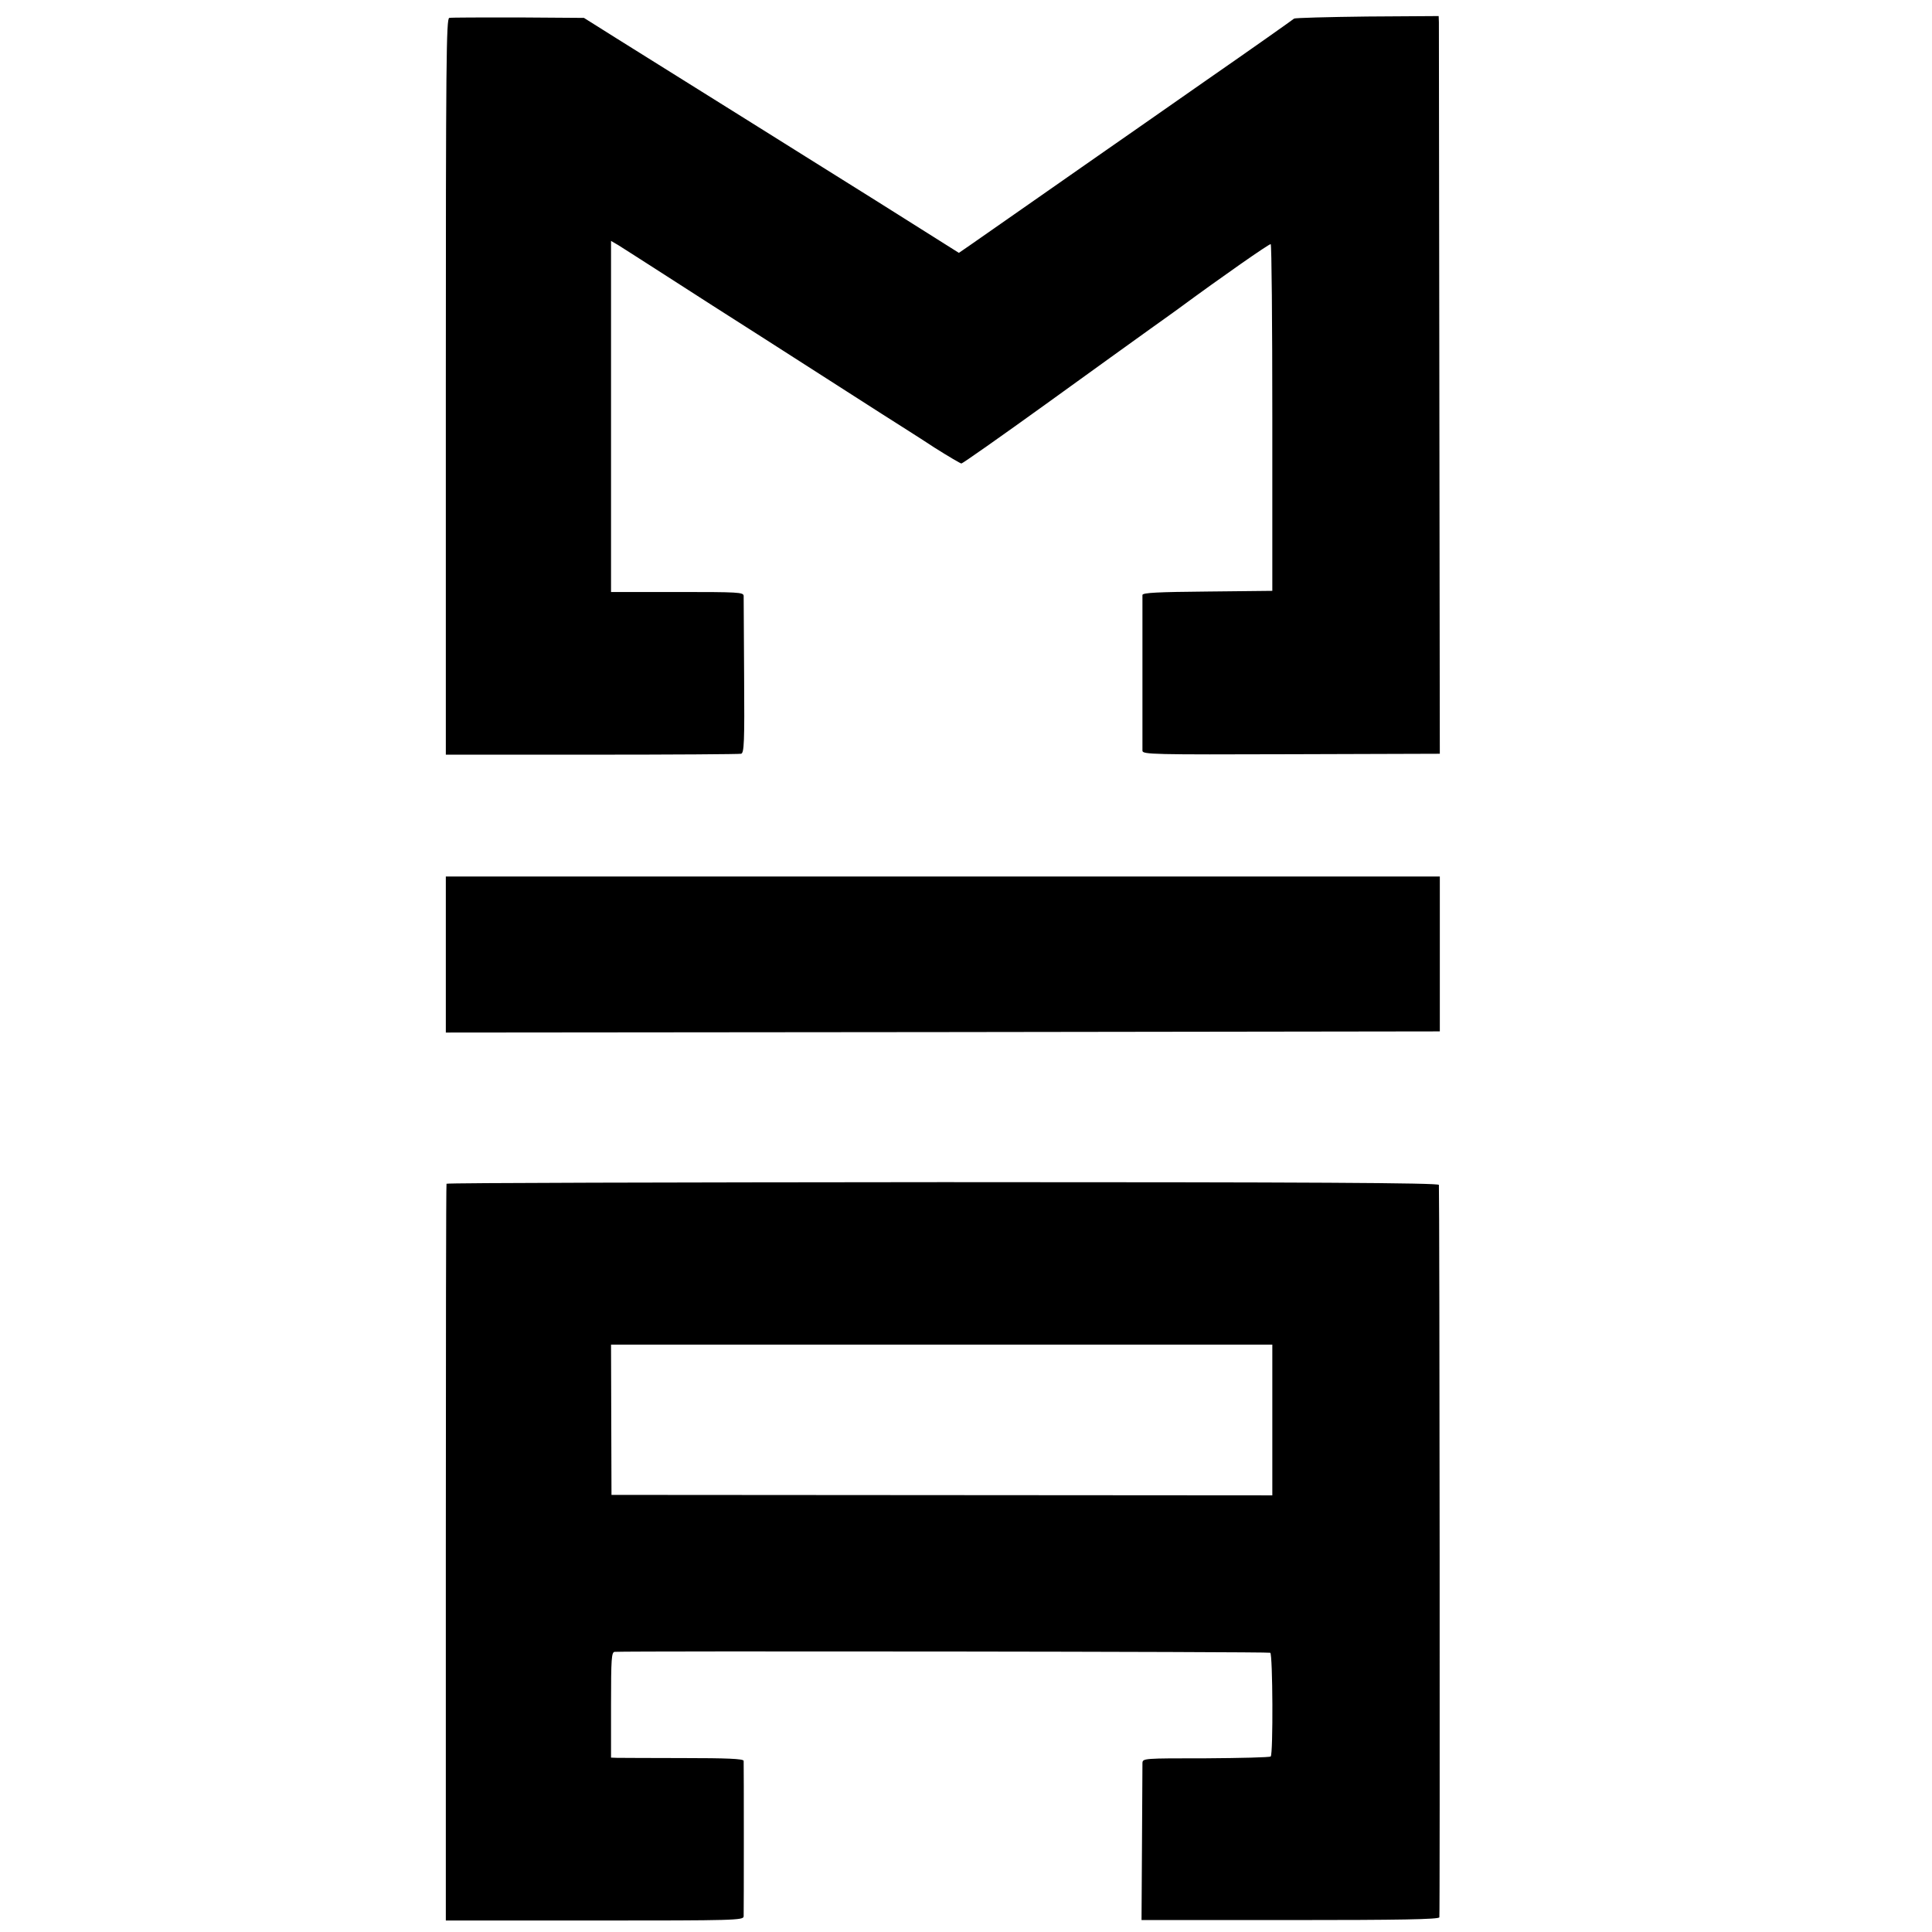
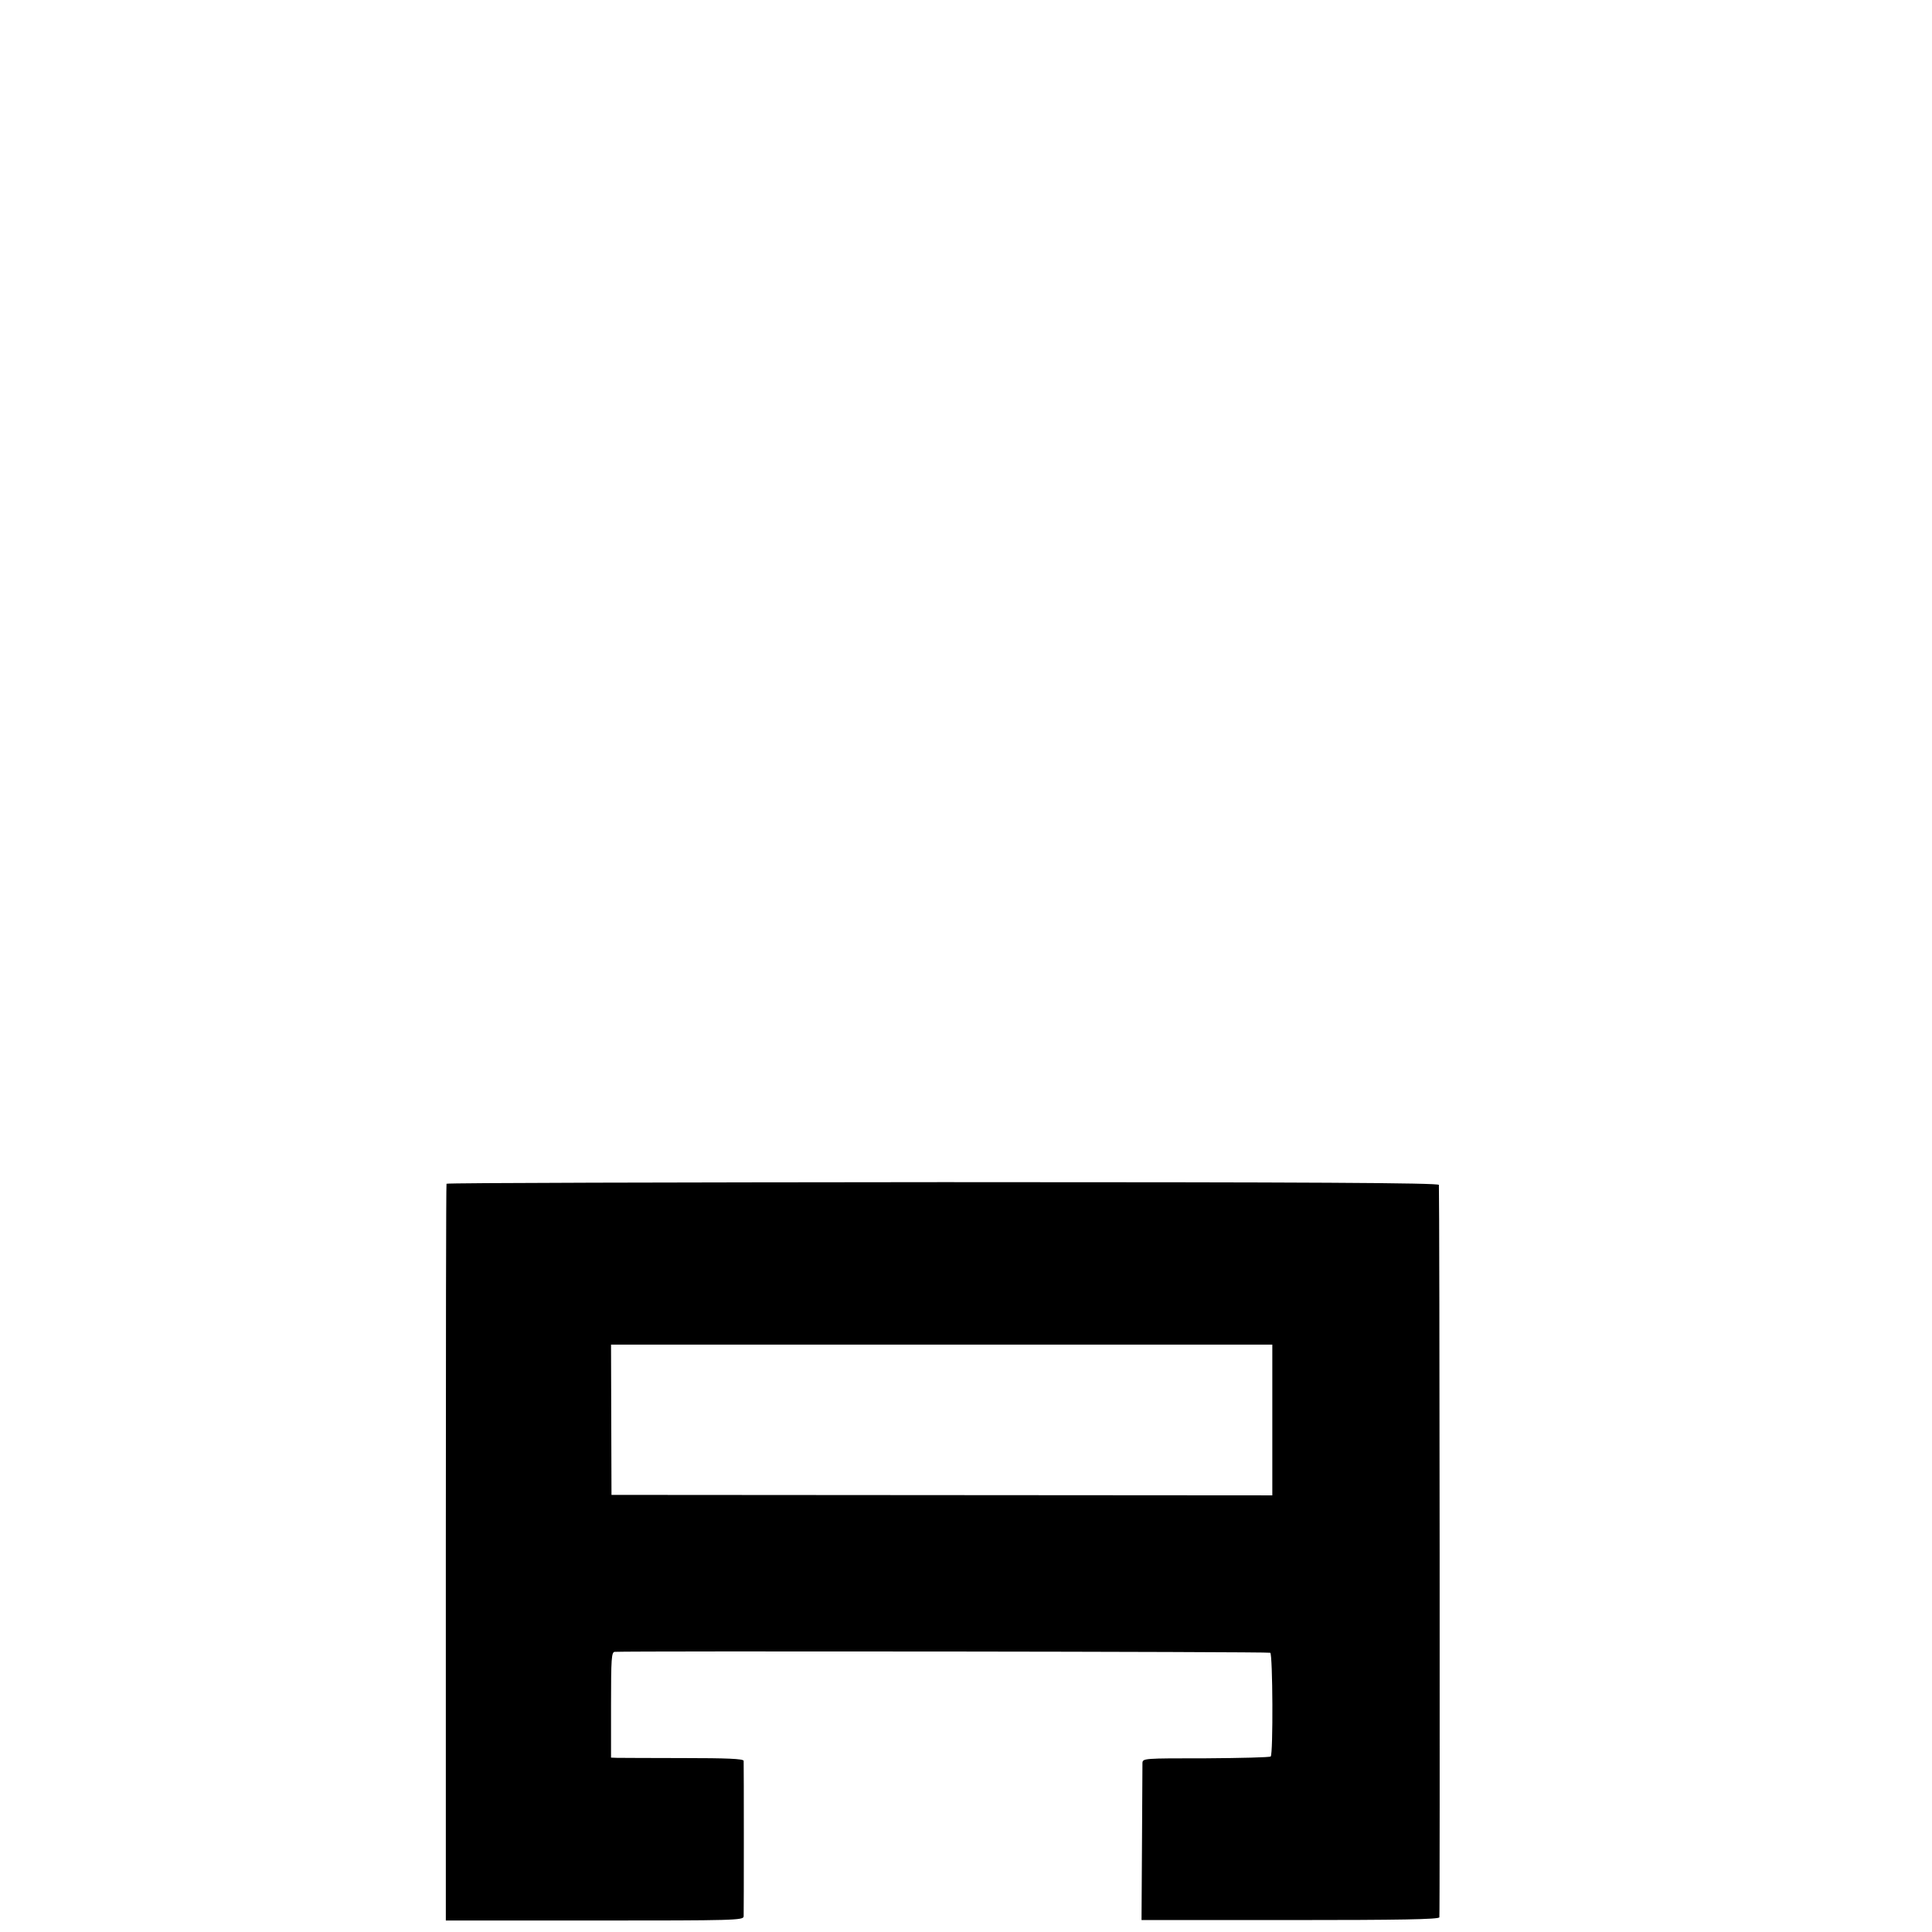
<svg xmlns="http://www.w3.org/2000/svg" version="1.0" width="842pt" height="842pt" viewBox="0 0 842 842" preserveAspectRatio="xMidYMid meet">
  <g transform="translate(0,842) scale(0.1,-0.1)" fill="#000000" stroke="none">
-     <path d="M1958 8342 c-13 -3 -15 -180 -15 -1607 l0 -1604 636 0 c350 0 643 2 651 4 13 4 15 49 13 337 -1 183 -2 341 -2 351 -1 16 -22 17 -290 17 l-288 0 0 765 0 765 31 -18 c17 -11 112 -71 211 -135 99 -64 291 -187 428 -274 136 -87 280 -179 320 -205 39 -25 126 -81 192 -123 66 -42 169 -107 228 -146 60 -38 113 -69 117 -69 5 0 170 116 367 258 197 142 403 291 458 330 55 39 109 78 120 86 190 140 398 285 403 282 4 -2 7 -343 7 -758 l0 -753 -283 -3 c-215 -2 -282 -5 -283 -15 0 -14 0 -655 0 -679 1 -16 45 -17 649 -15 l647 2 -2 1580 c-1 869 -2 1592 -2 1608 l-1 27 -312 -2 c-172 -2 -315 -6 -318 -9 -3 -3 -178 -127 -390 -274 -212 -148 -405 -283 -430 -300 -25 -17 -157 -110 -295 -206 -137 -96 -272 -190 -298 -208 l-48 -33 -362 228 c-199 124 -442 277 -540 338 -374 234 -456 285 -592 370 l-140 88 -286 2 c-157 0 -292 0 -301 -2z" />
-     <path d="M1943 4260 l0 -340 2166 2 2166 3 0 338 0 337 -2166 0 -2166 0 0 -340z" />
    <path d="M1946 3261 c-2 -3 -3 -727 -3 -1608 l0 -1603 649 0 c610 0 648 1 649 18 1 21 1 663 0 678 -1 9 -74 12 -263 12 -145 0 -275 1 -289 1 l-26 1 0 230 c0 202 2 230 16 231 80 4 2850 1 2857 -4 11 -6 13 -442 2 -452 -4 -4 -131 -7 -282 -8 -273 0 -276 0 -277 -21 0 -12 -1 -170 -2 -352 l-2 -332 647 0 c478 0 648 3 651 12 3 8 1 3137 -2 3192 -1 9 -563 12 -2161 12 -1188 -1 -2162 -3 -2164 -7z m3599 -1029 l0 -329 -1440 1 -1440 1 -1 328 -1 327 1441 0 1441 0 0 -328z" />
  </g>
</svg>